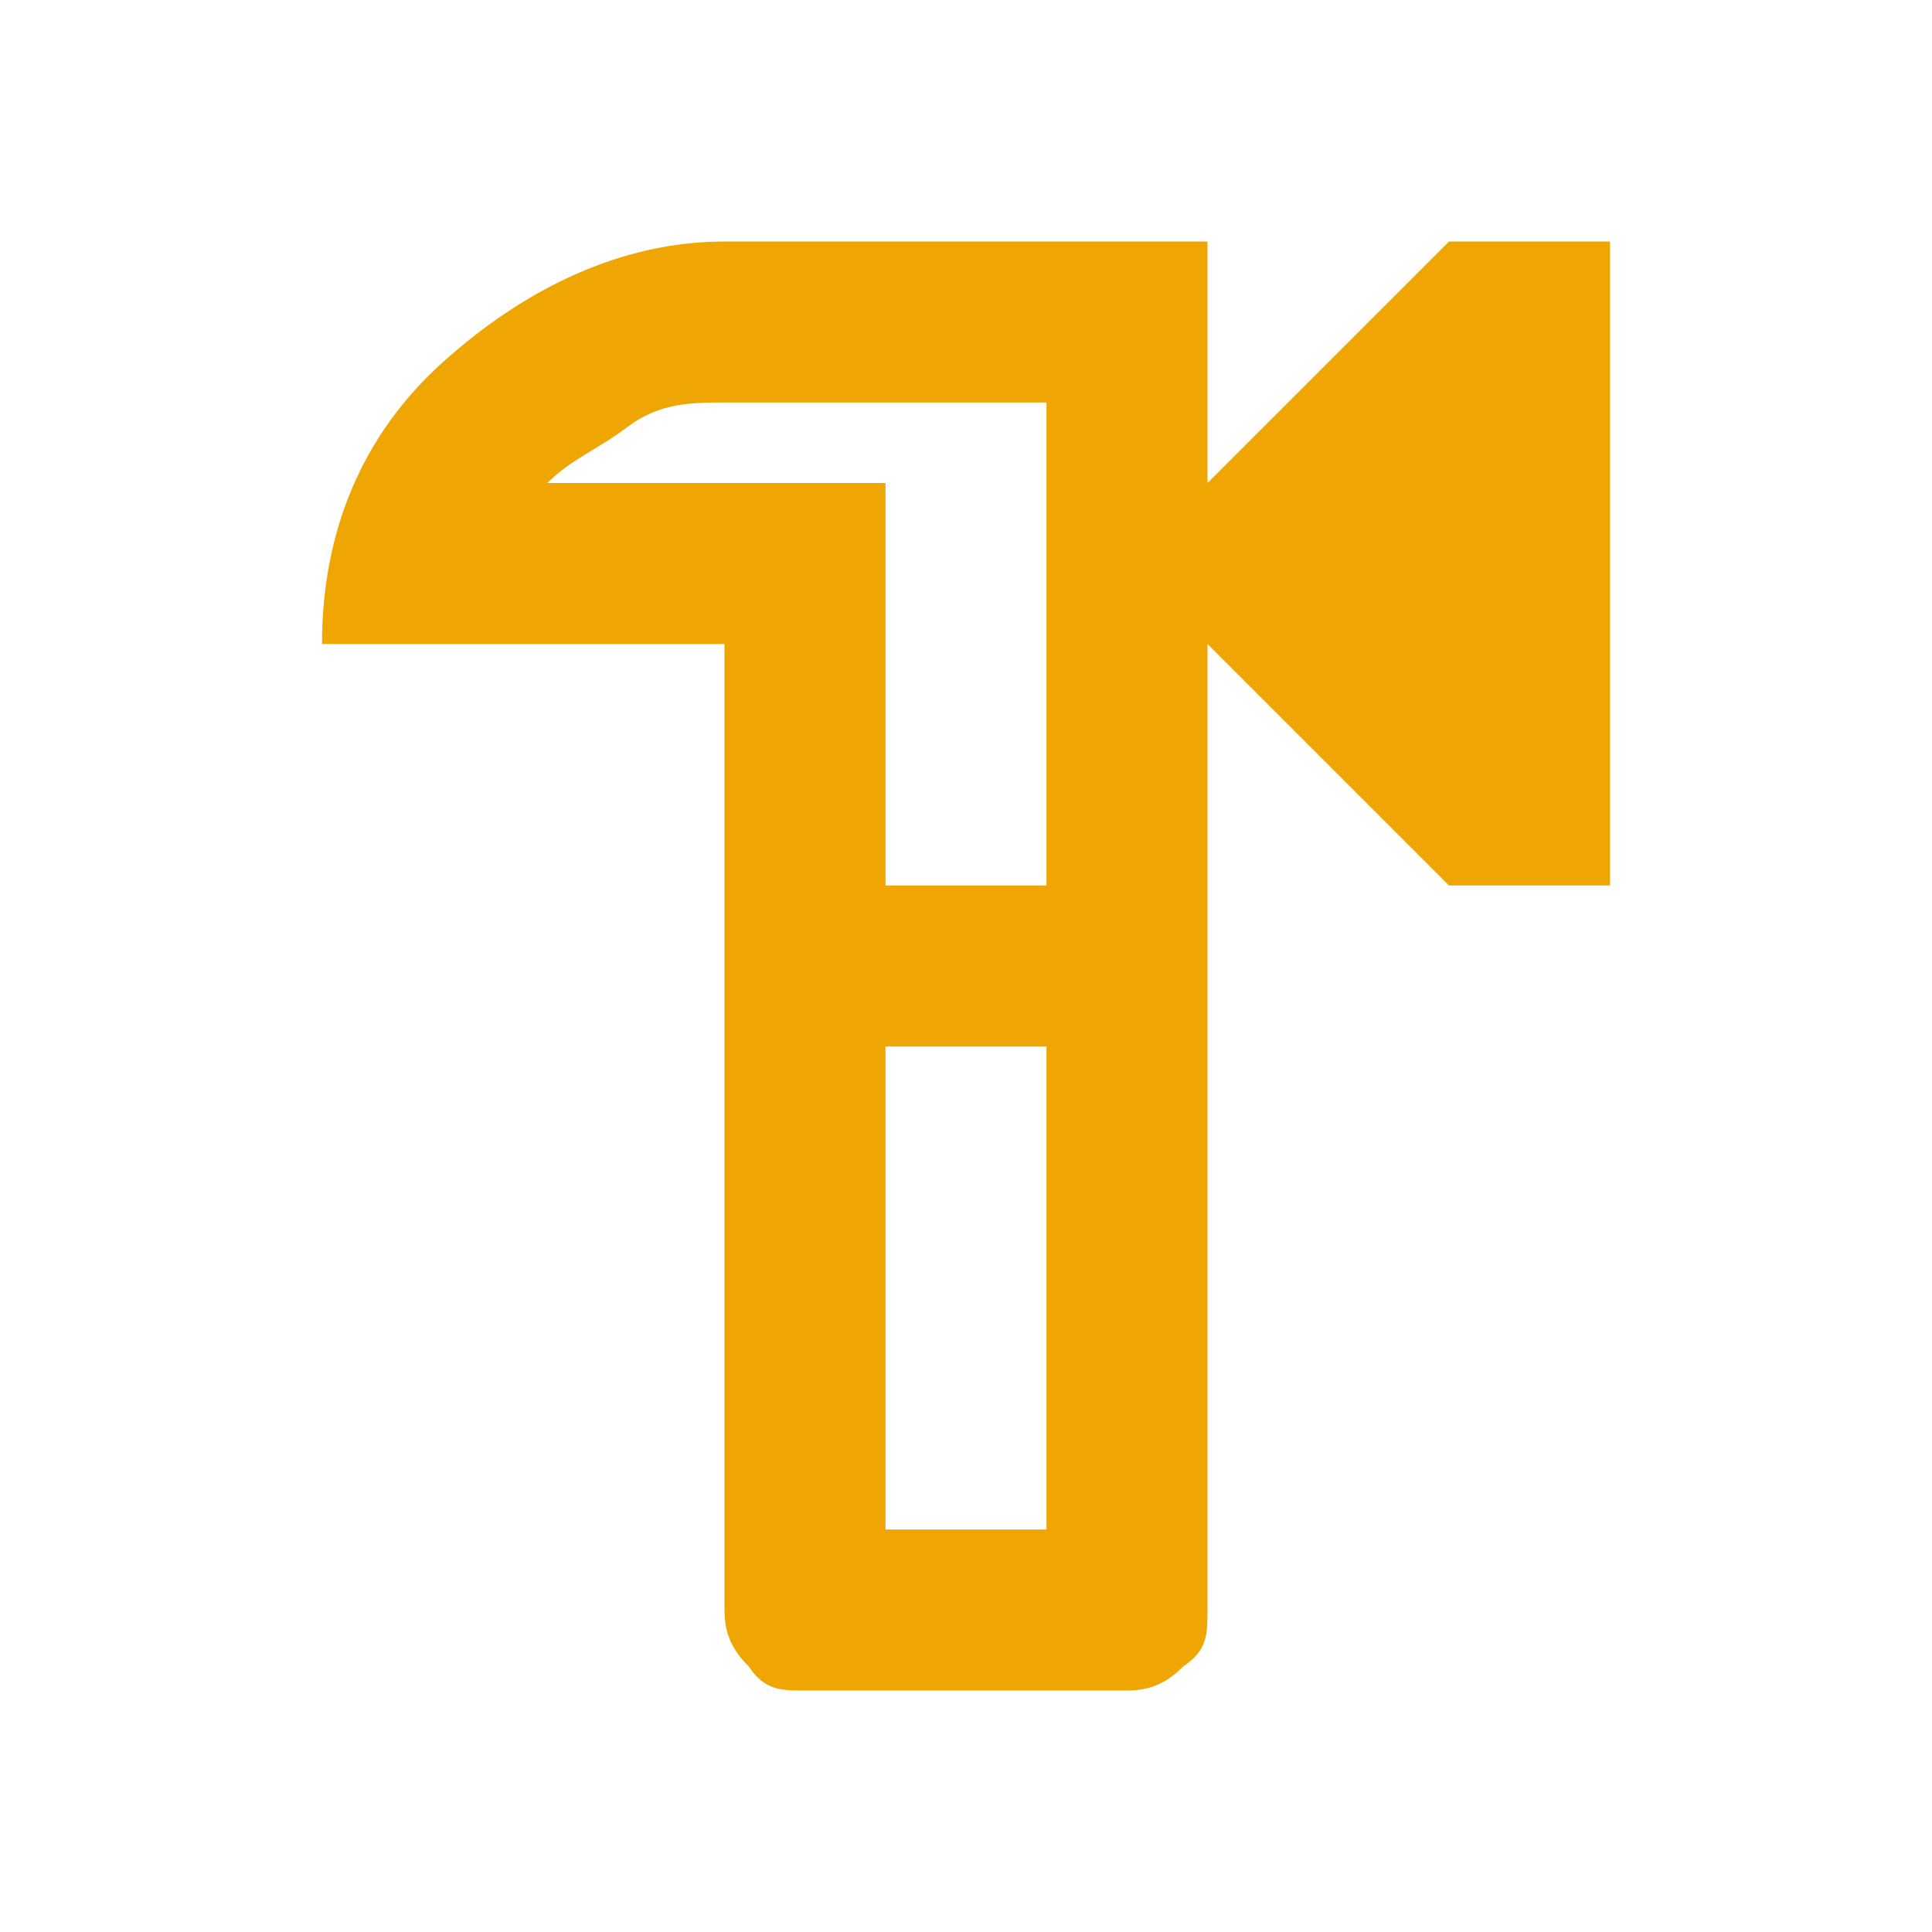
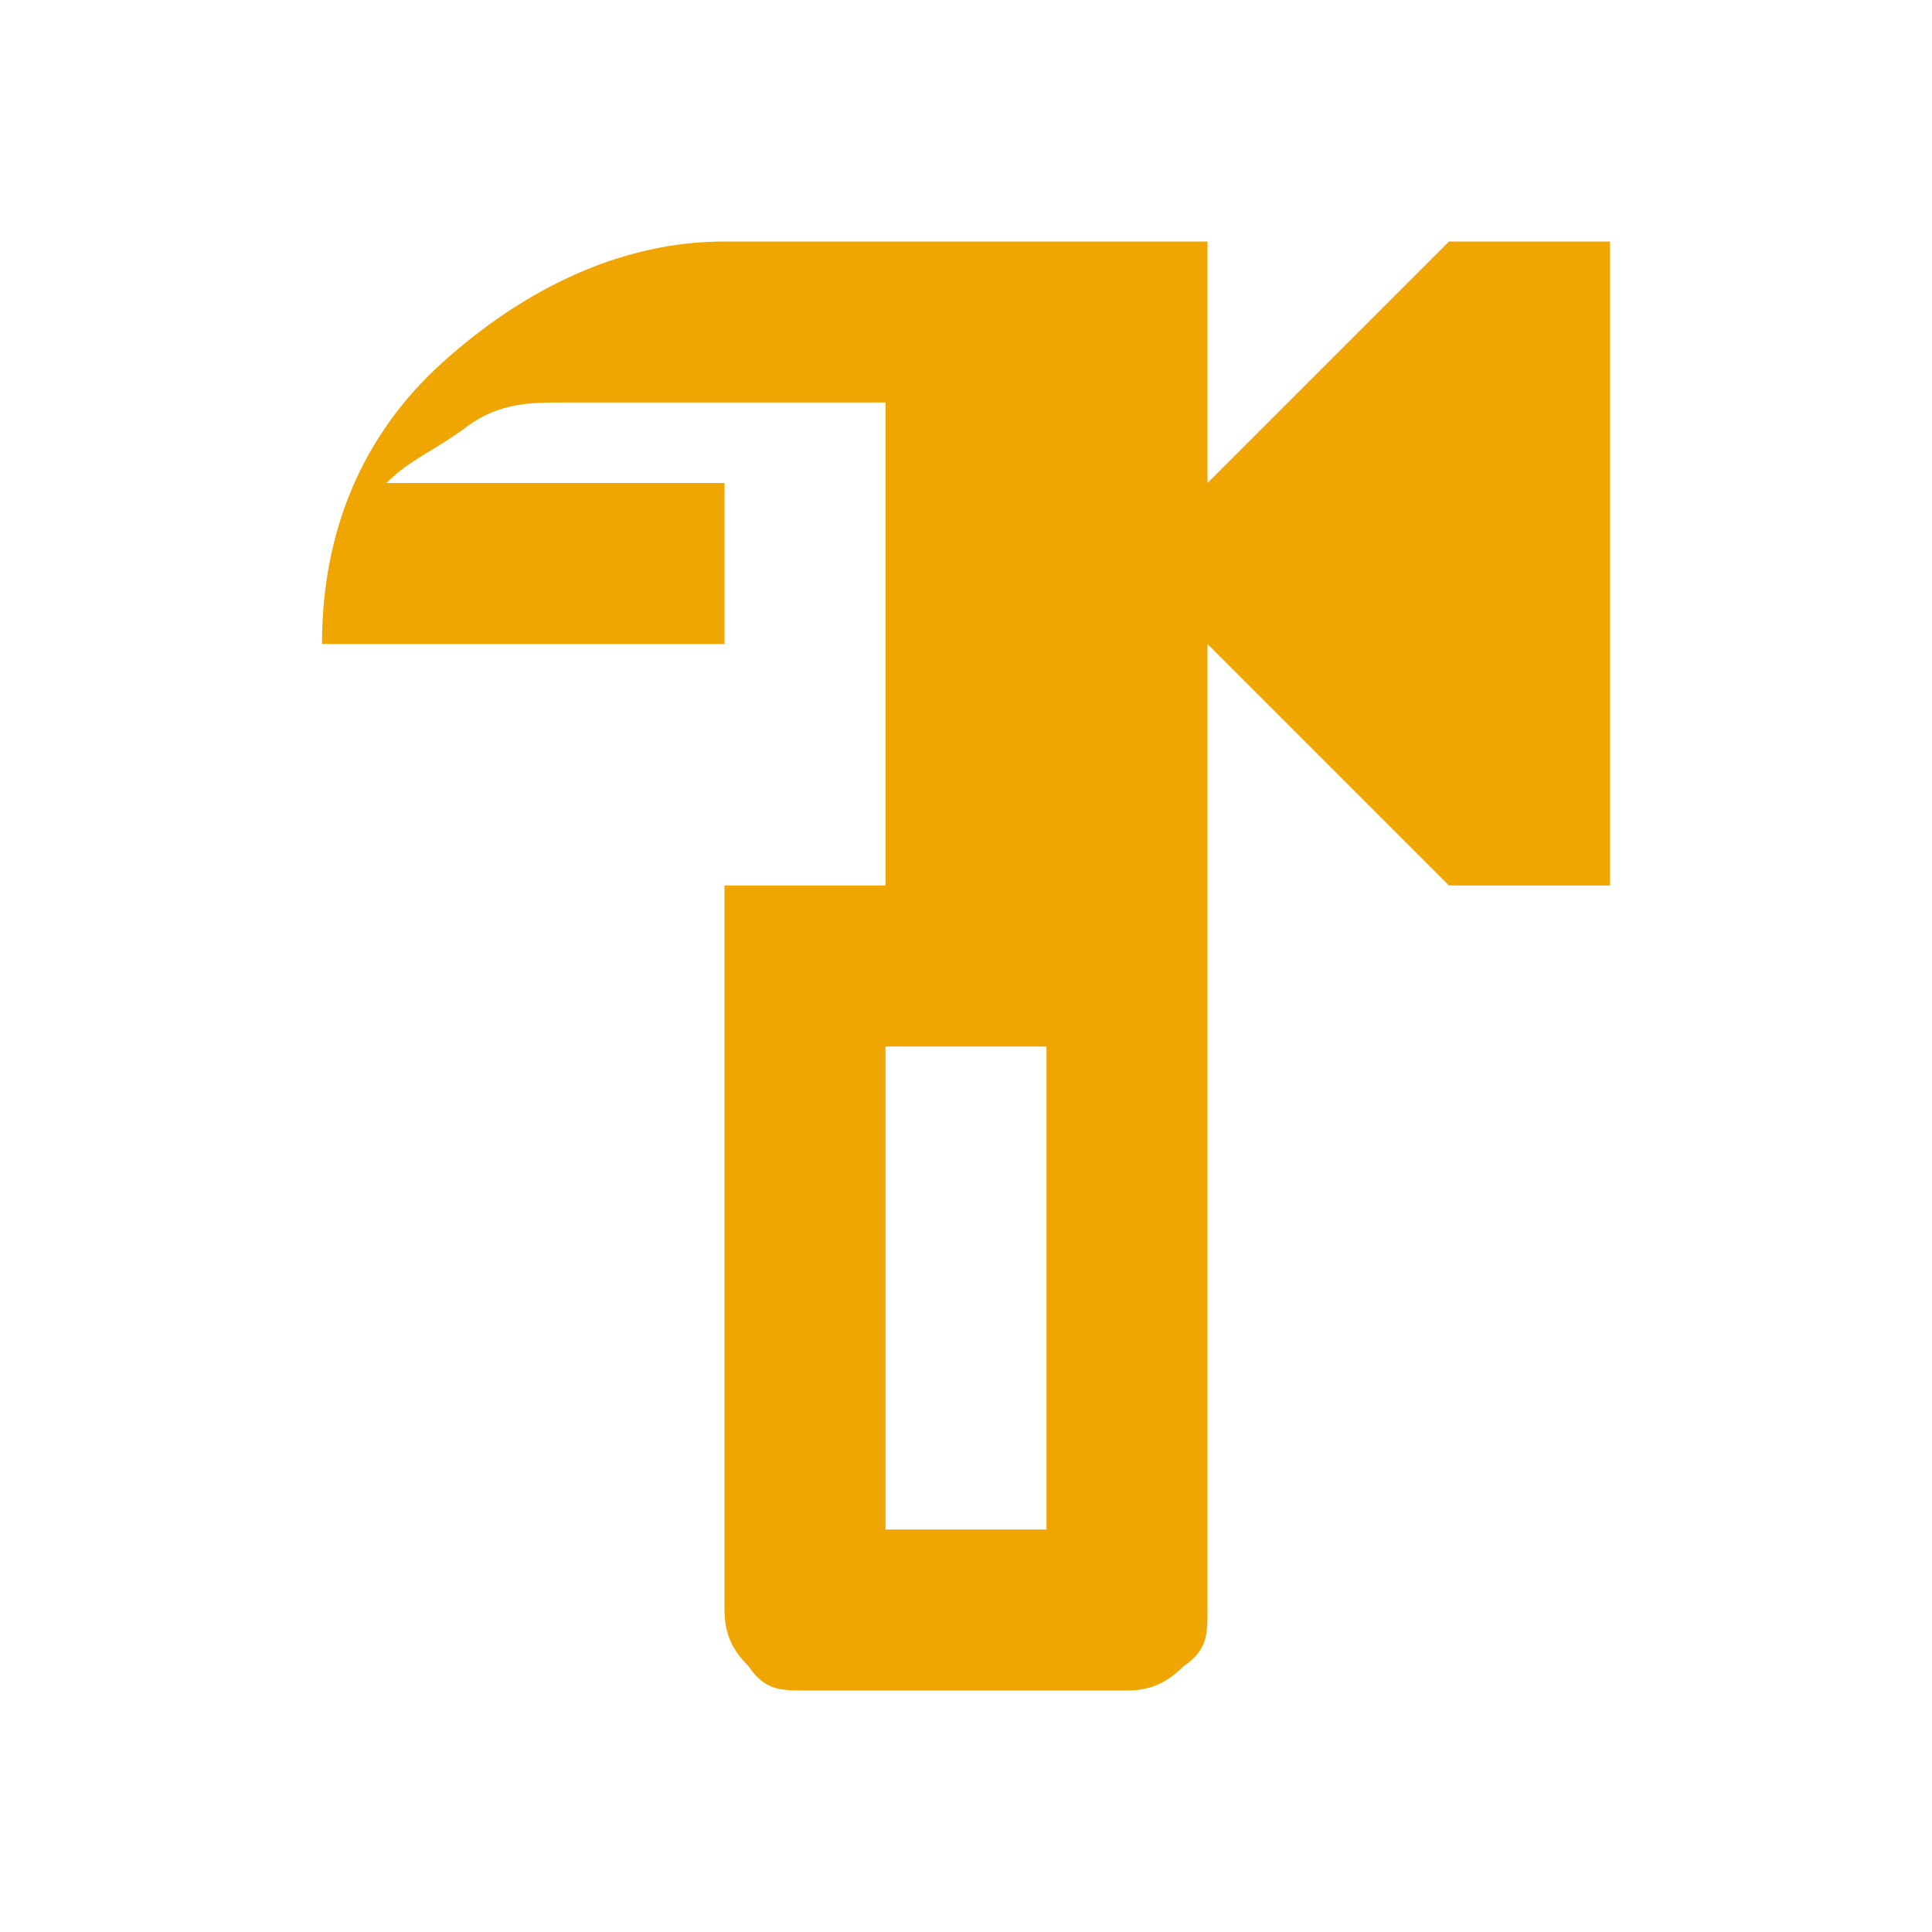
<svg xmlns="http://www.w3.org/2000/svg" id="Layer_1" version="1.1" viewBox="0 0 24 24">
  <defs>
    <style>
      .st0 {
        fill: #efa602;
      }
    </style>
  </defs>
-   <path class="st0" d="M10,21c-.3,0-.5,0-.7-.3-.2-.2-.3-.4-.3-.7V8h-5c0-1.4.5-2.6,1.5-3.5s2.2-1.5,3.5-1.5h6v3l3-3h2v8h-2l-3-3v12c0,.3,0,.5-.3.7-.2.2-.4.3-.7.3h-4ZM11,19h2v-6h-2v6ZM11,11h2v-6h-4c-.4,0-.8,0-1.2.3s-.7.4-1,.7h4.2v5Z" />
+   <path class="st0" d="M10,21c-.3,0-.5,0-.7-.3-.2-.2-.3-.4-.3-.7V8h-5c0-1.4.5-2.6,1.5-3.5s2.2-1.5,3.5-1.5h6v3l3-3h2v8h-2l-3-3v12c0,.3,0,.5-.3.7-.2.2-.4.3-.7.3h-4ZM11,19h2v-6h-2v6ZM11,11v-6h-4c-.4,0-.8,0-1.2.3s-.7.4-1,.7h4.2v5Z" />
</svg>